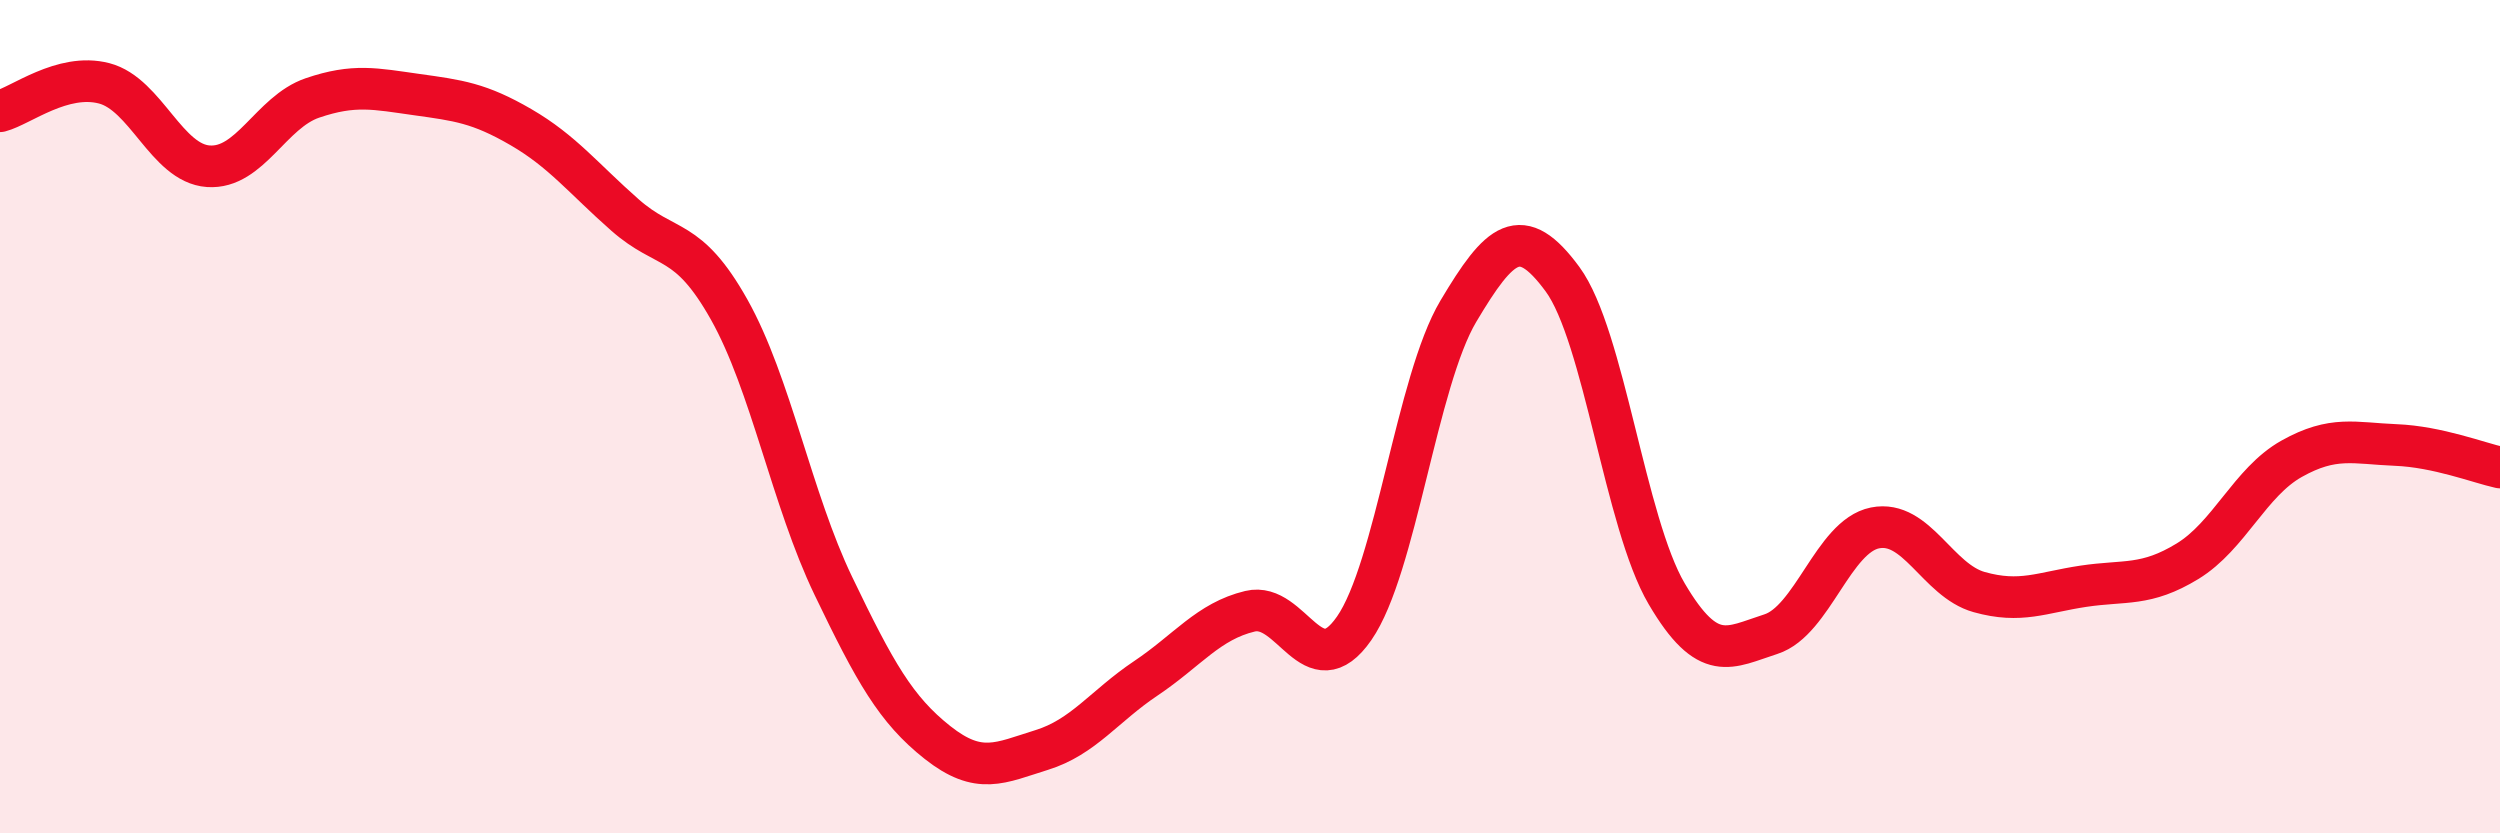
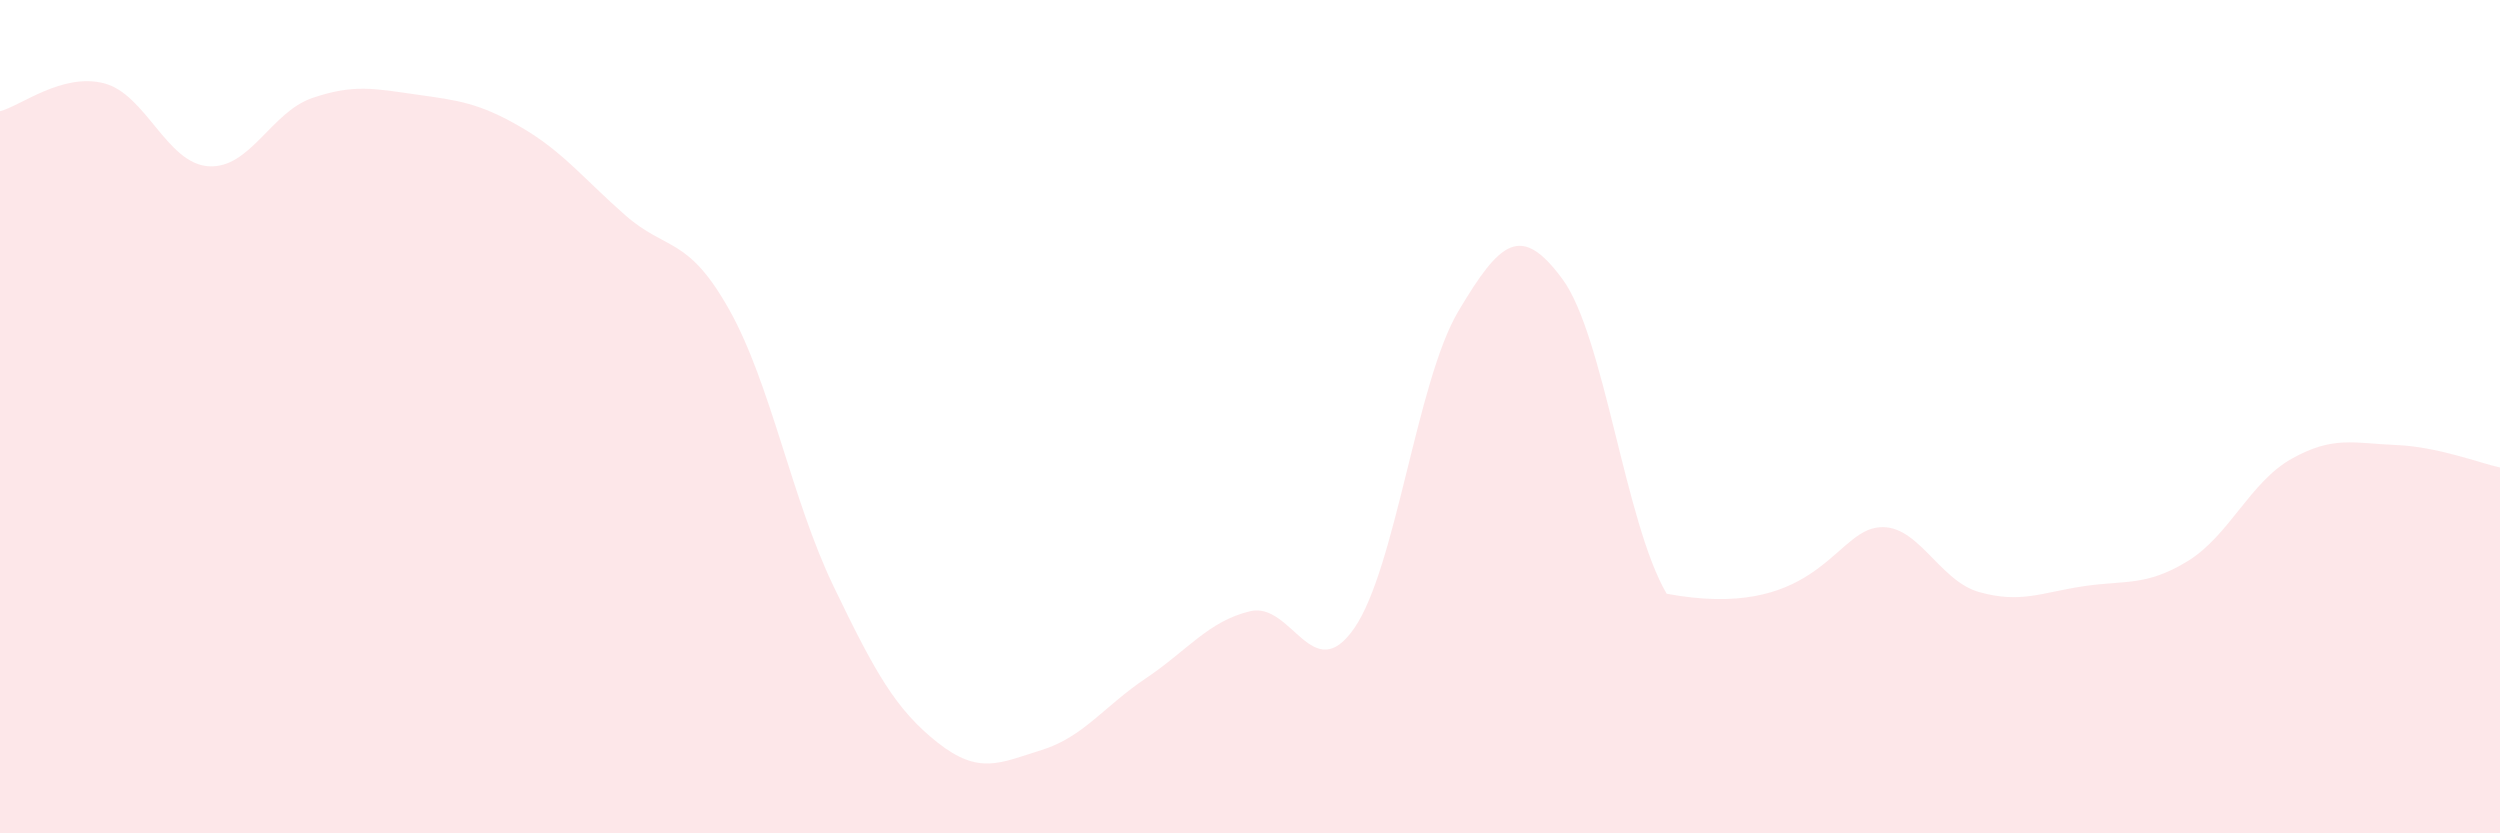
<svg xmlns="http://www.w3.org/2000/svg" width="60" height="20" viewBox="0 0 60 20">
-   <path d="M 0,2.67 C 0.5,2.54 1.5,1.74 2.5,2 C 3.5,2.26 4,3.92 5,3.99 C 6,4.06 6.5,2.69 7.5,2.35 C 8.5,2.01 9,2.13 10,2.27 C 11,2.41 11.5,2.47 12.5,3.05 C 13.5,3.63 14,4.28 15,5.16 C 16,6.04 16.5,5.65 17.5,7.43 C 18.5,9.21 19,11.98 20,14.06 C 21,16.14 21.5,17.03 22.5,17.82 C 23.5,18.61 24,18.31 25,18 C 26,17.69 26.5,16.95 27.5,16.28 C 28.5,15.61 29,14.91 30,14.67 C 31,14.43 31.5,16.52 32.5,15.08 C 33.5,13.64 34,9.15 35,7.47 C 36,5.79 36.5,5.34 37.5,6.7 C 38.5,8.06 39,12.55 40,14.25 C 41,15.95 41.5,15.54 42.5,15.22 C 43.5,14.9 44,12.87 45,12.67 C 46,12.47 46.5,13.93 47.5,14.21 C 48.5,14.49 49,14.22 50,14.07 C 51,13.92 51.5,14.08 52.5,13.47 C 53.5,12.86 54,11.57 55,11.01 C 56,10.45 56.5,10.64 57.5,10.68 C 58.5,10.72 59.5,11.11 60,11.22L60 20L0 20Z" fill="#EB0A25" opacity="0.1" stroke-linecap="round" stroke-linejoin="round" />
-   <path d="M 0,2.67 C 0.5,2.54 1.5,1.74 2.5,2 C 3.5,2.26 4,3.92 5,3.99 C 6,4.06 6.5,2.69 7.5,2.35 C 8.5,2.01 9,2.13 10,2.27 C 11,2.41 11.5,2.47 12.5,3.05 C 13.5,3.63 14,4.28 15,5.16 C 16,6.04 16.5,5.65 17.5,7.43 C 18.5,9.21 19,11.98 20,14.06 C 21,16.14 21.5,17.03 22.5,17.82 C 23.5,18.61 24,18.31 25,18 C 26,17.69 26.5,16.95 27.5,16.28 C 28.5,15.61 29,14.91 30,14.67 C 31,14.43 31.5,16.52 32.5,15.08 C 33.5,13.64 34,9.15 35,7.47 C 36,5.79 36.5,5.34 37.5,6.7 C 38.5,8.06 39,12.55 40,14.25 C 41,15.95 41.5,15.54 42.5,15.22 C 43.5,14.9 44,12.87 45,12.67 C 46,12.47 46.5,13.93 47.5,14.21 C 48.5,14.49 49,14.22 50,14.07 C 51,13.92 51.5,14.08 52.5,13.47 C 53.5,12.86 54,11.57 55,11.01 C 56,10.45 56.5,10.64 57.5,10.68 C 58.5,10.72 59.5,11.11 60,11.22" stroke="#EB0A25" stroke-width="1" fill="none" stroke-linecap="round" stroke-linejoin="round" />
+   <path d="M 0,2.67 C 0.5,2.54 1.5,1.74 2.5,2 C 3.5,2.26 4,3.92 5,3.99 C 6,4.06 6.5,2.69 7.5,2.35 C 8.5,2.01 9,2.13 10,2.27 C 11,2.41 11.5,2.47 12.5,3.05 C 13.5,3.63 14,4.28 15,5.16 C 16,6.04 16.5,5.65 17.5,7.43 C 18.5,9.21 19,11.98 20,14.06 C 21,16.14 21.5,17.03 22.5,17.82 C 23.5,18.61 24,18.31 25,18 C 26,17.69 26.5,16.95 27.5,16.28 C 28.5,15.61 29,14.91 30,14.67 C 31,14.43 31.5,16.52 32.5,15.08 C 33.5,13.64 34,9.15 35,7.47 C 36,5.79 36.5,5.34 37.5,6.7 C 38.5,8.06 39,12.55 40,14.25 C 43.5,14.9 44,12.87 45,12.67 C 46,12.47 46.5,13.93 47.5,14.21 C 48.5,14.49 49,14.22 50,14.07 C 51,13.92 51.5,14.08 52.5,13.47 C 53.5,12.86 54,11.57 55,11.01 C 56,10.45 56.5,10.64 57.5,10.68 C 58.5,10.72 59.5,11.11 60,11.22L60 20L0 20Z" fill="#EB0A25" opacity="0.1" stroke-linecap="round" stroke-linejoin="round" />
</svg>